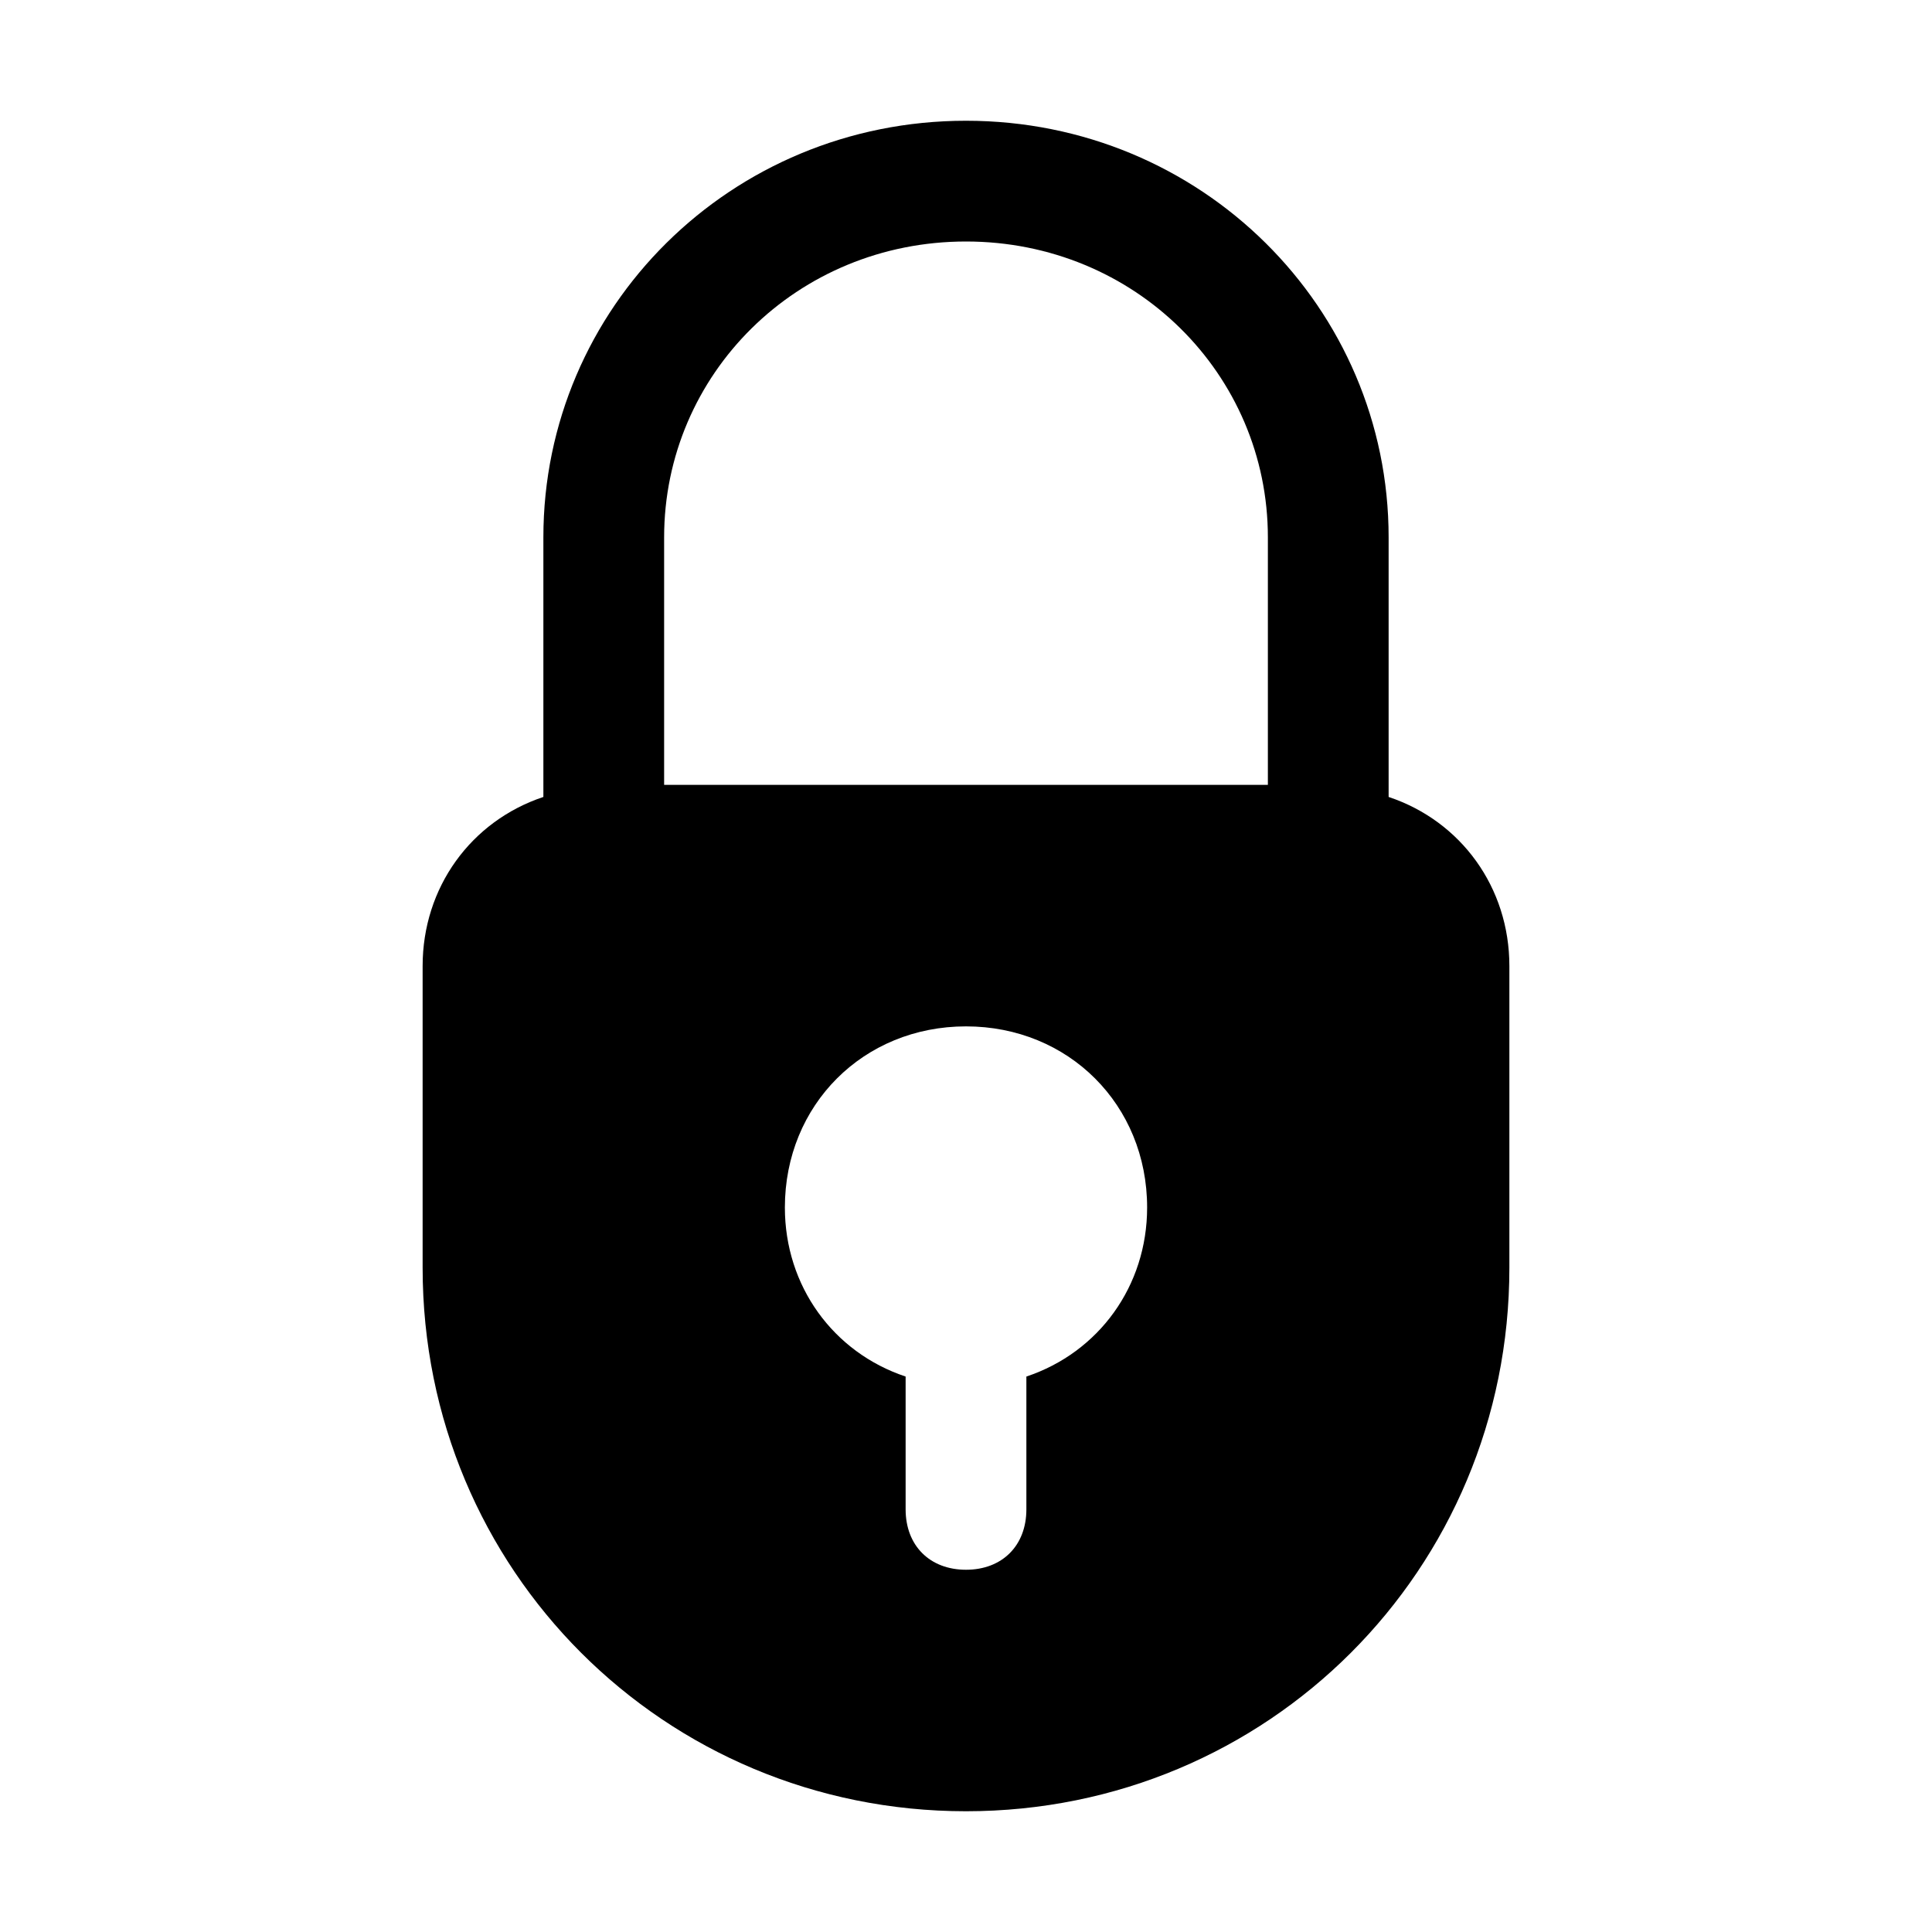
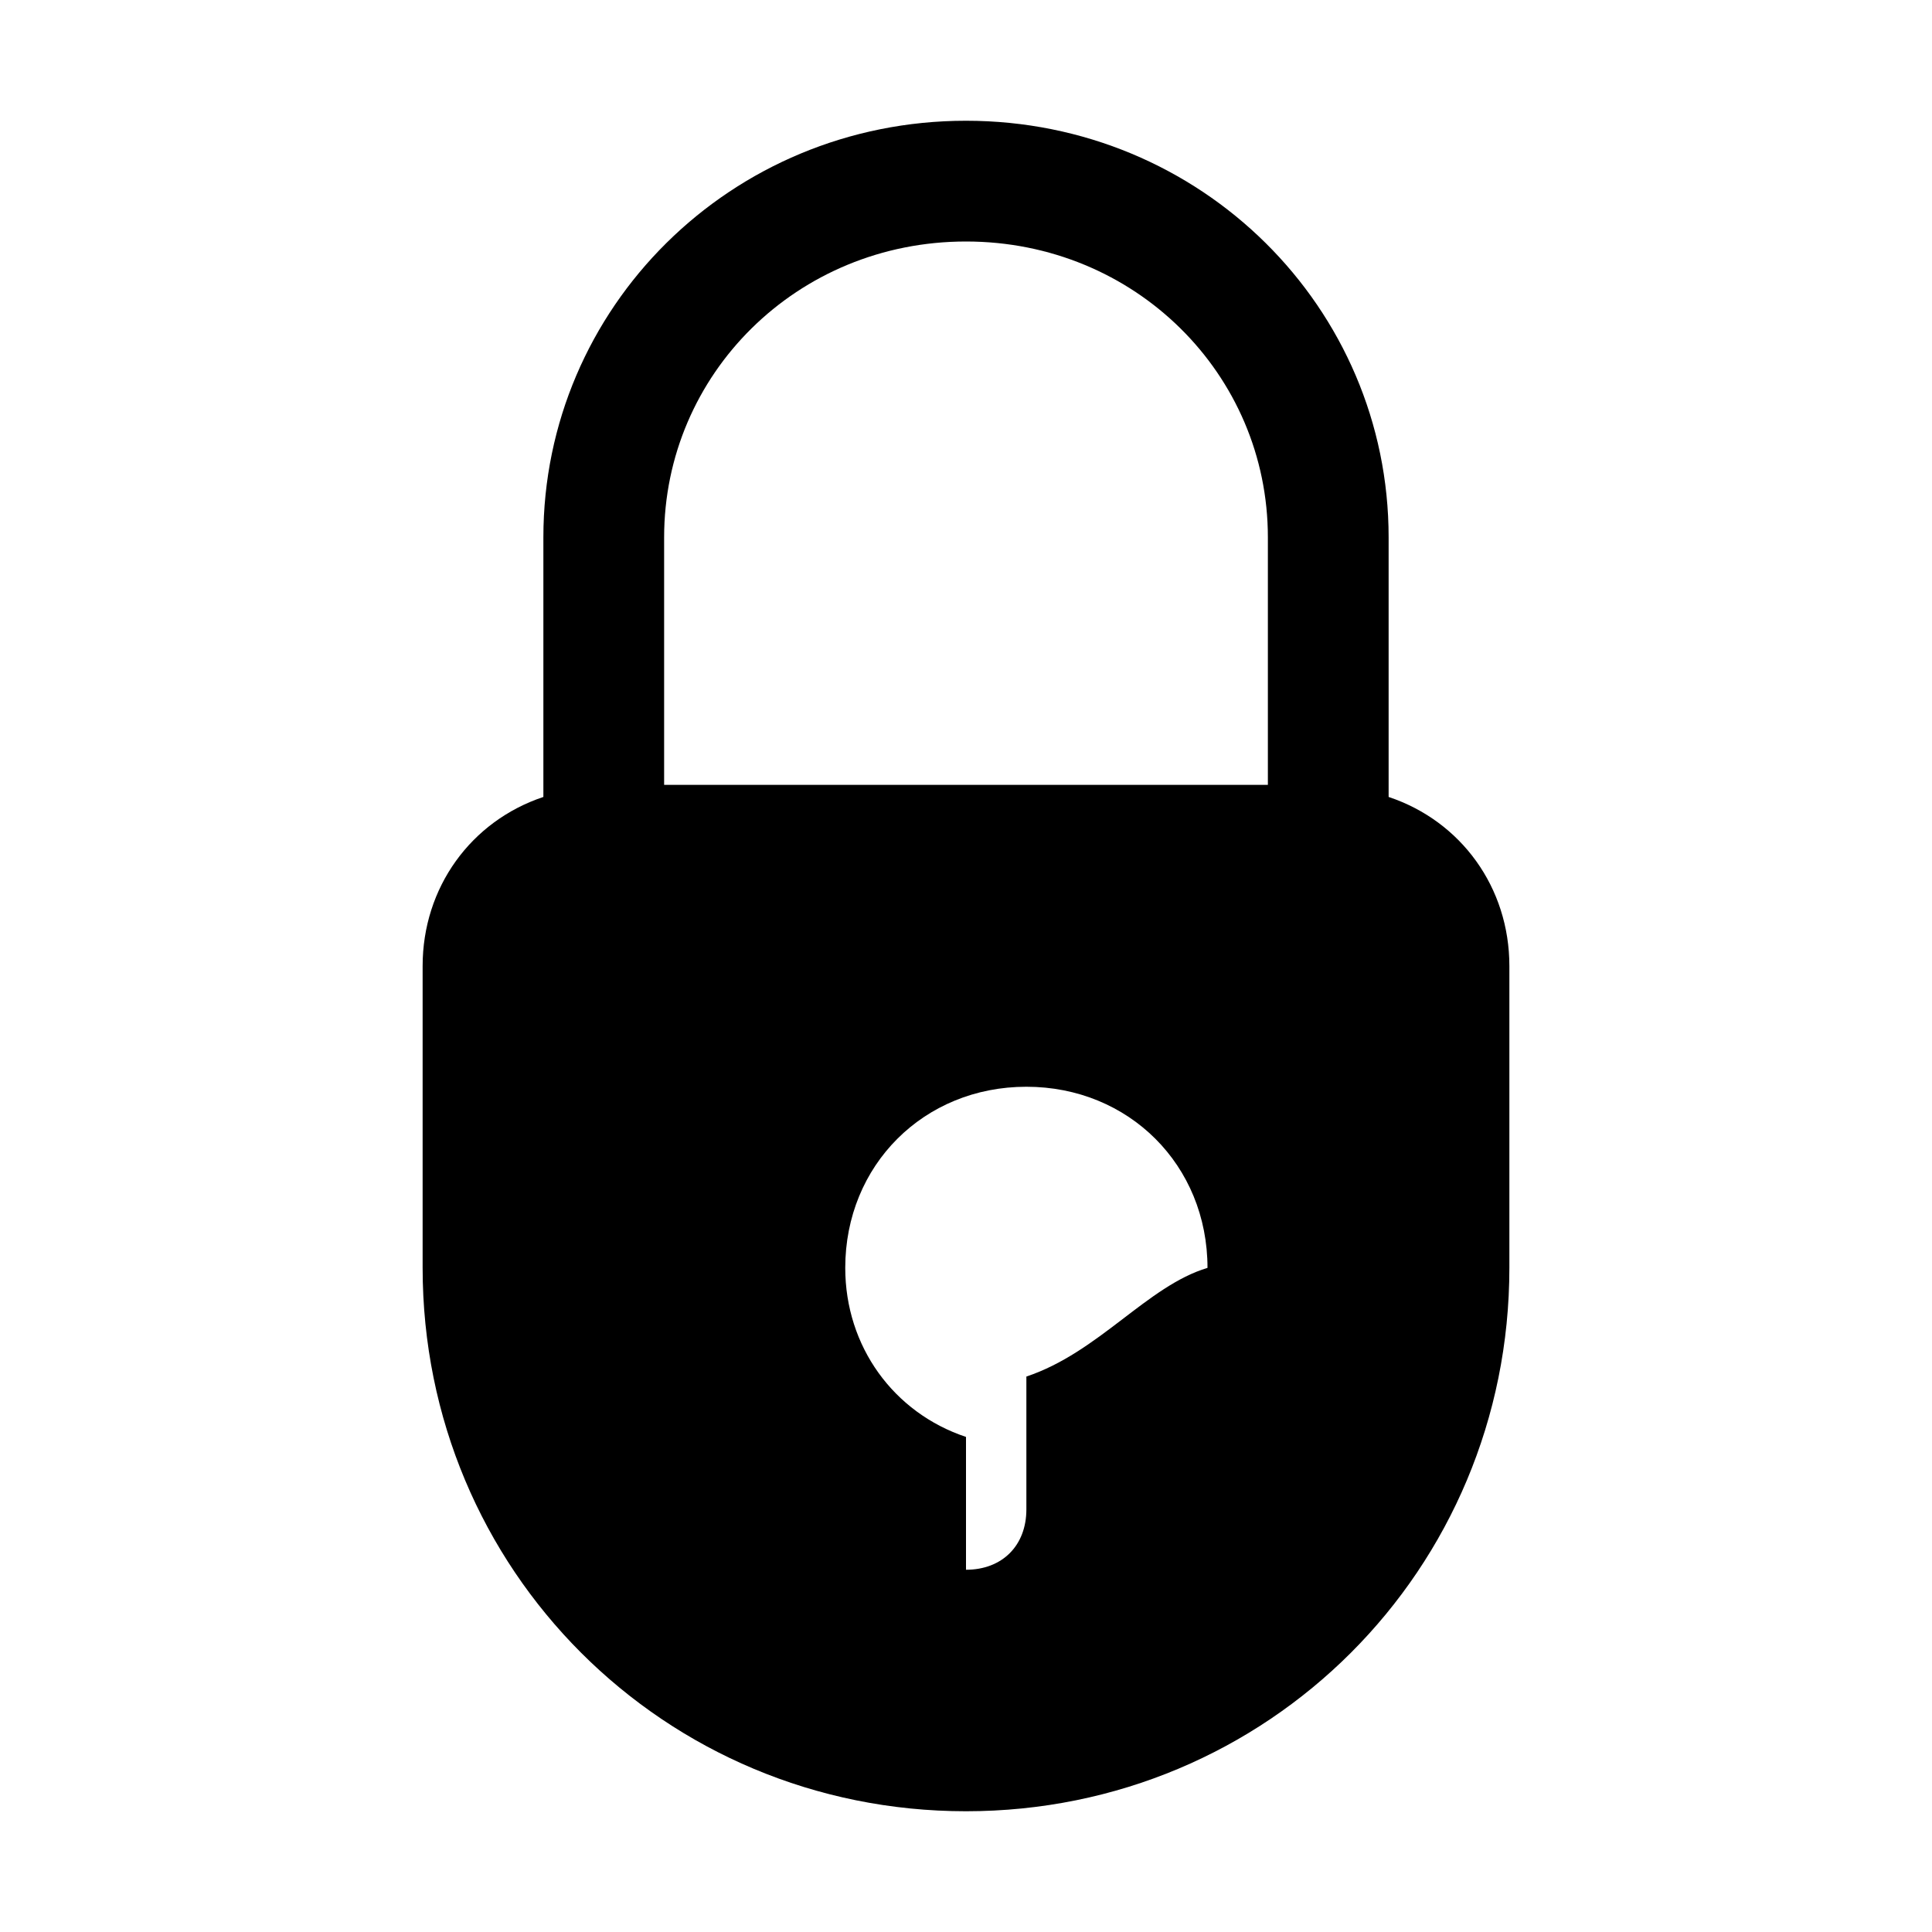
<svg xmlns="http://www.w3.org/2000/svg" fill="#000000" height="800px" width="800px" version="1.1" id="Icons" viewBox="0 0 32 32" xml:space="preserve">
-   <path d="M23,13.2V8.9C23,5.1,19.9,2,16,2S9,5.1,9,8.9v4.3c-1.2,0.4-2,1.5-2,2.8v5c0,5,4,9,9,9s9-4,9-9v-5C25,14.7,24.2,13.6,23,13.2  z M17,22.8V25c0,0.6-0.4,1-1,1s-1-0.4-1-1v-2.2c-1.2-0.4-2-1.5-2-2.8c0-1.7,1.3-3,3-3s3,1.3,3,3C19,21.3,18.2,22.4,17,22.8z M21,13  H11V8.9C11,6.2,13.2,4,16,4s5,2.2,5,4.9V13z" />
+   <path d="M23,13.2V8.9C23,5.1,19.9,2,16,2S9,5.1,9,8.9v4.3c-1.2,0.4-2,1.5-2,2.8v5c0,5,4,9,9,9s9-4,9-9v-5C25,14.7,24.2,13.6,23,13.2  z M17,22.8V25c0,0.6-0.4,1-1,1v-2.2c-1.2-0.4-2-1.5-2-2.8c0-1.7,1.3-3,3-3s3,1.3,3,3C19,21.3,18.2,22.4,17,22.8z M21,13  H11V8.9C11,6.2,13.2,4,16,4s5,2.2,5,4.9V13z" />
</svg>